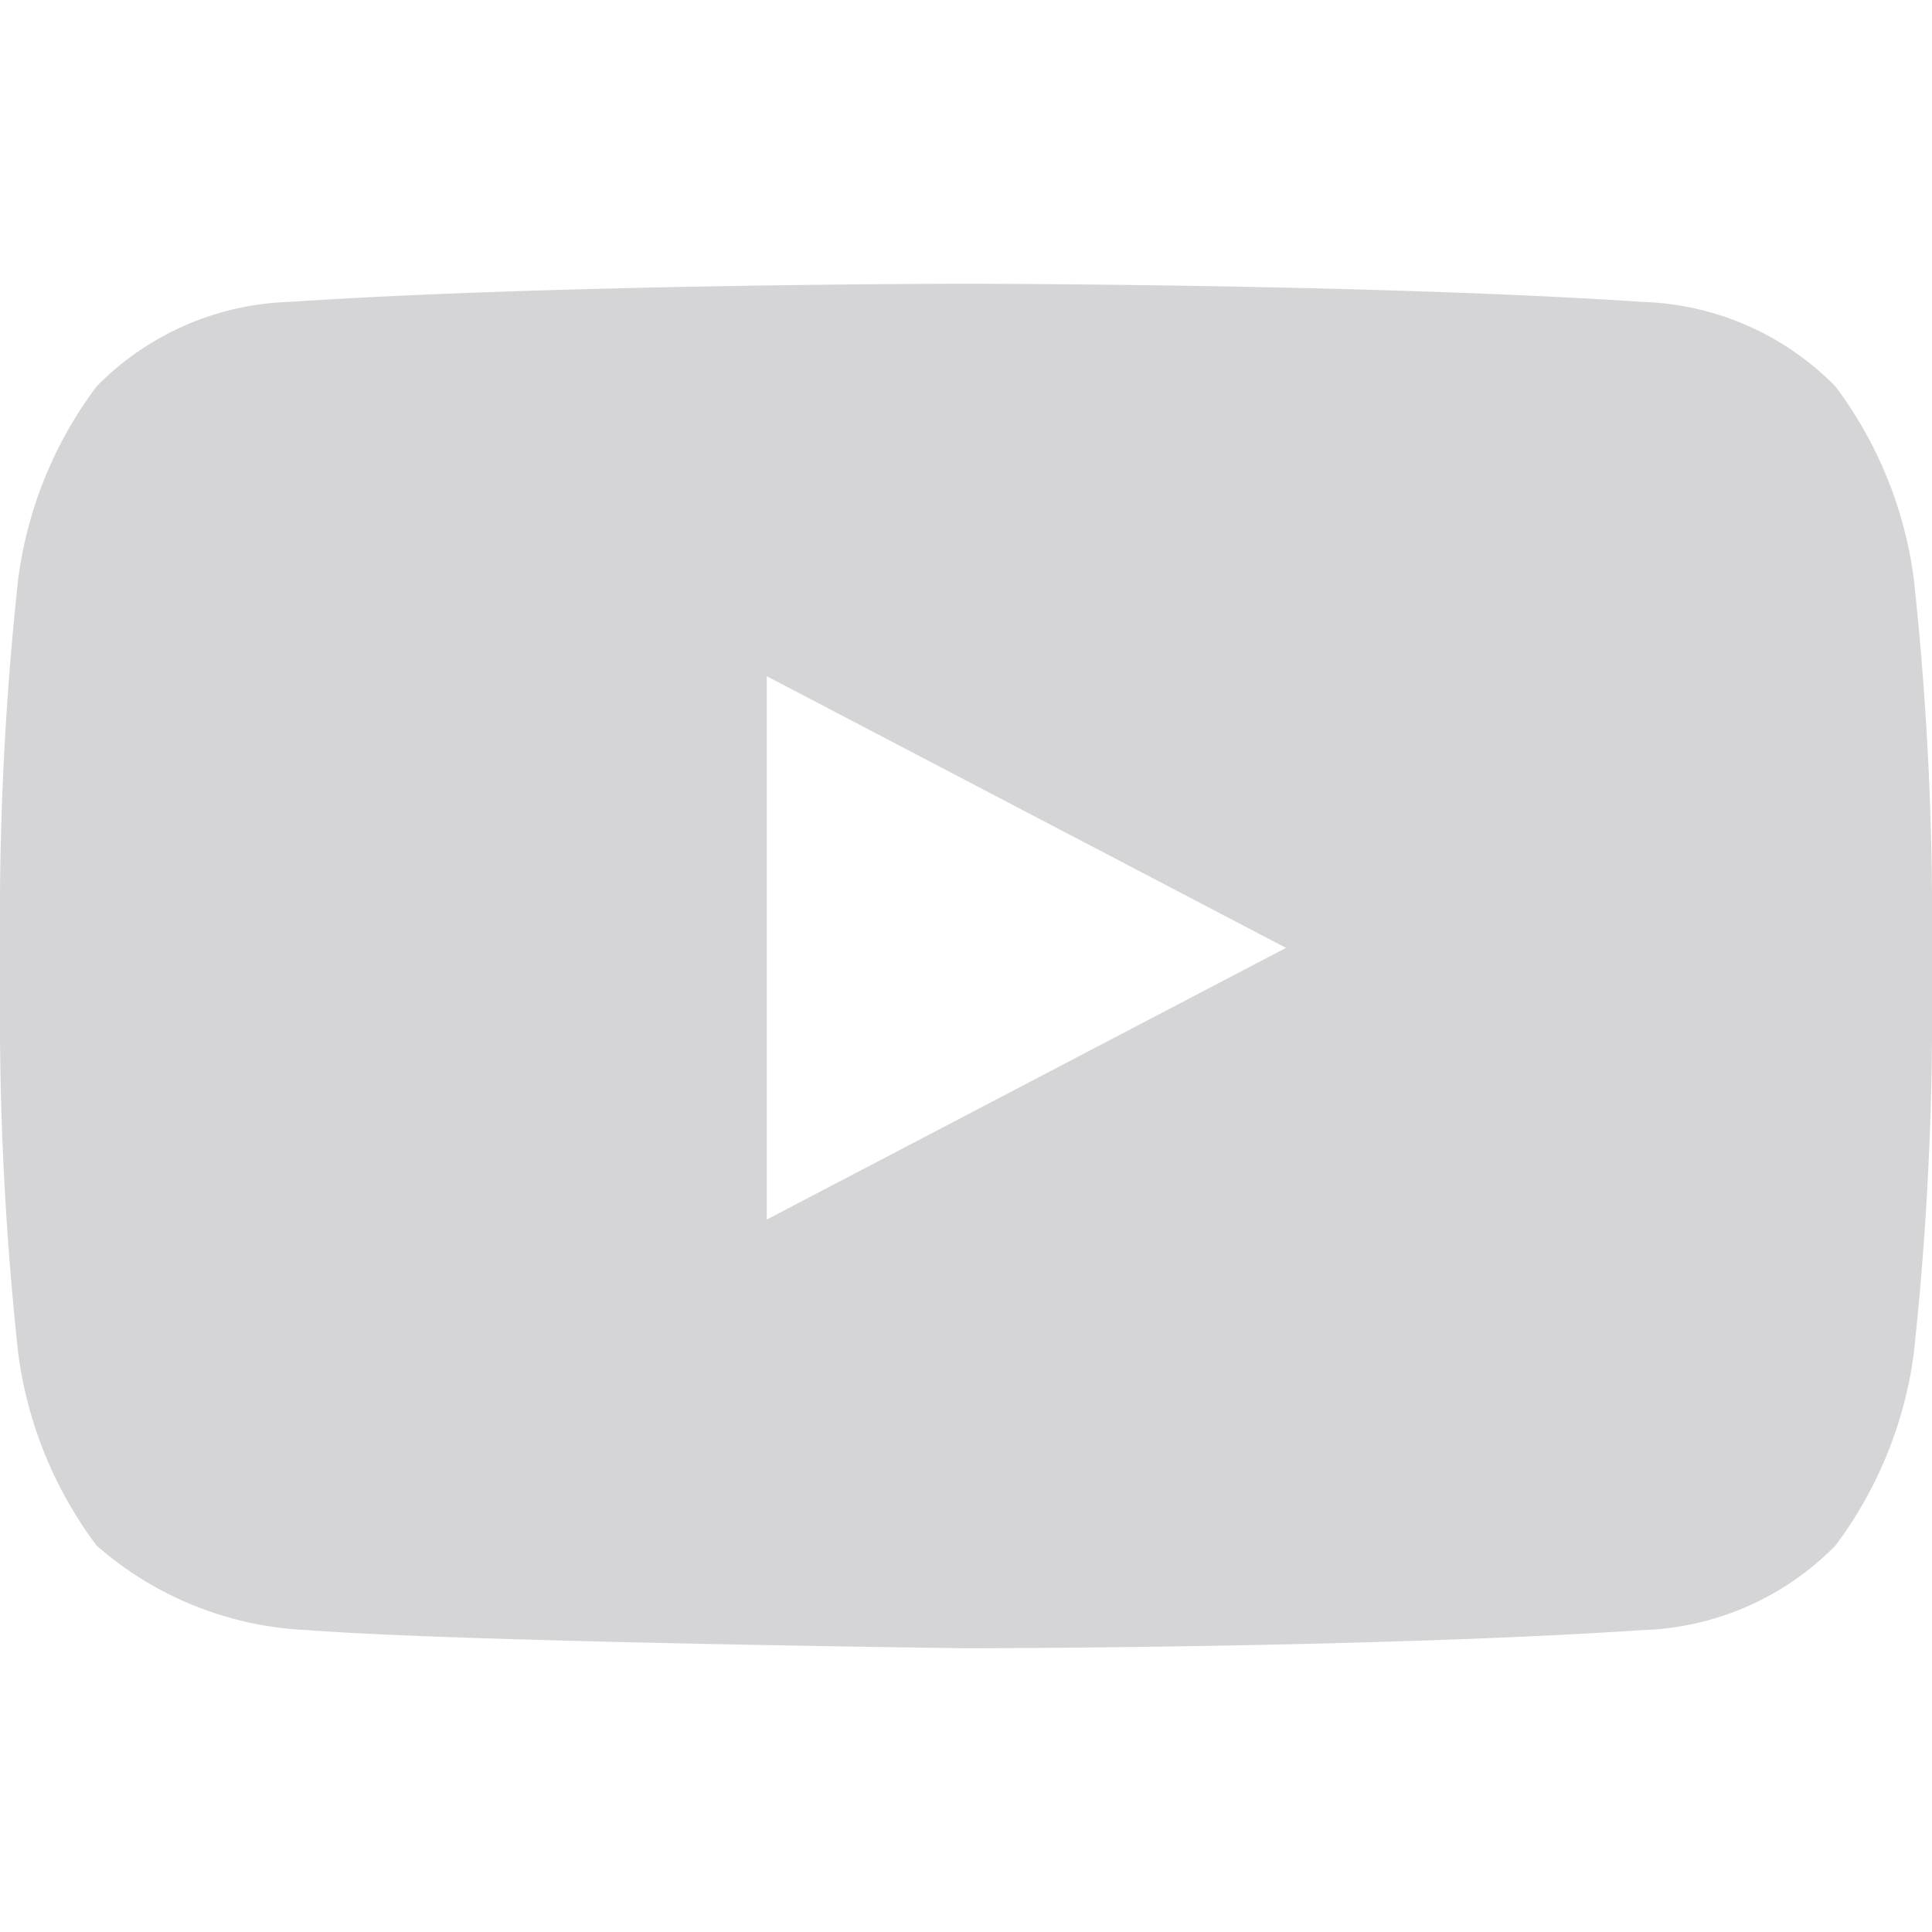
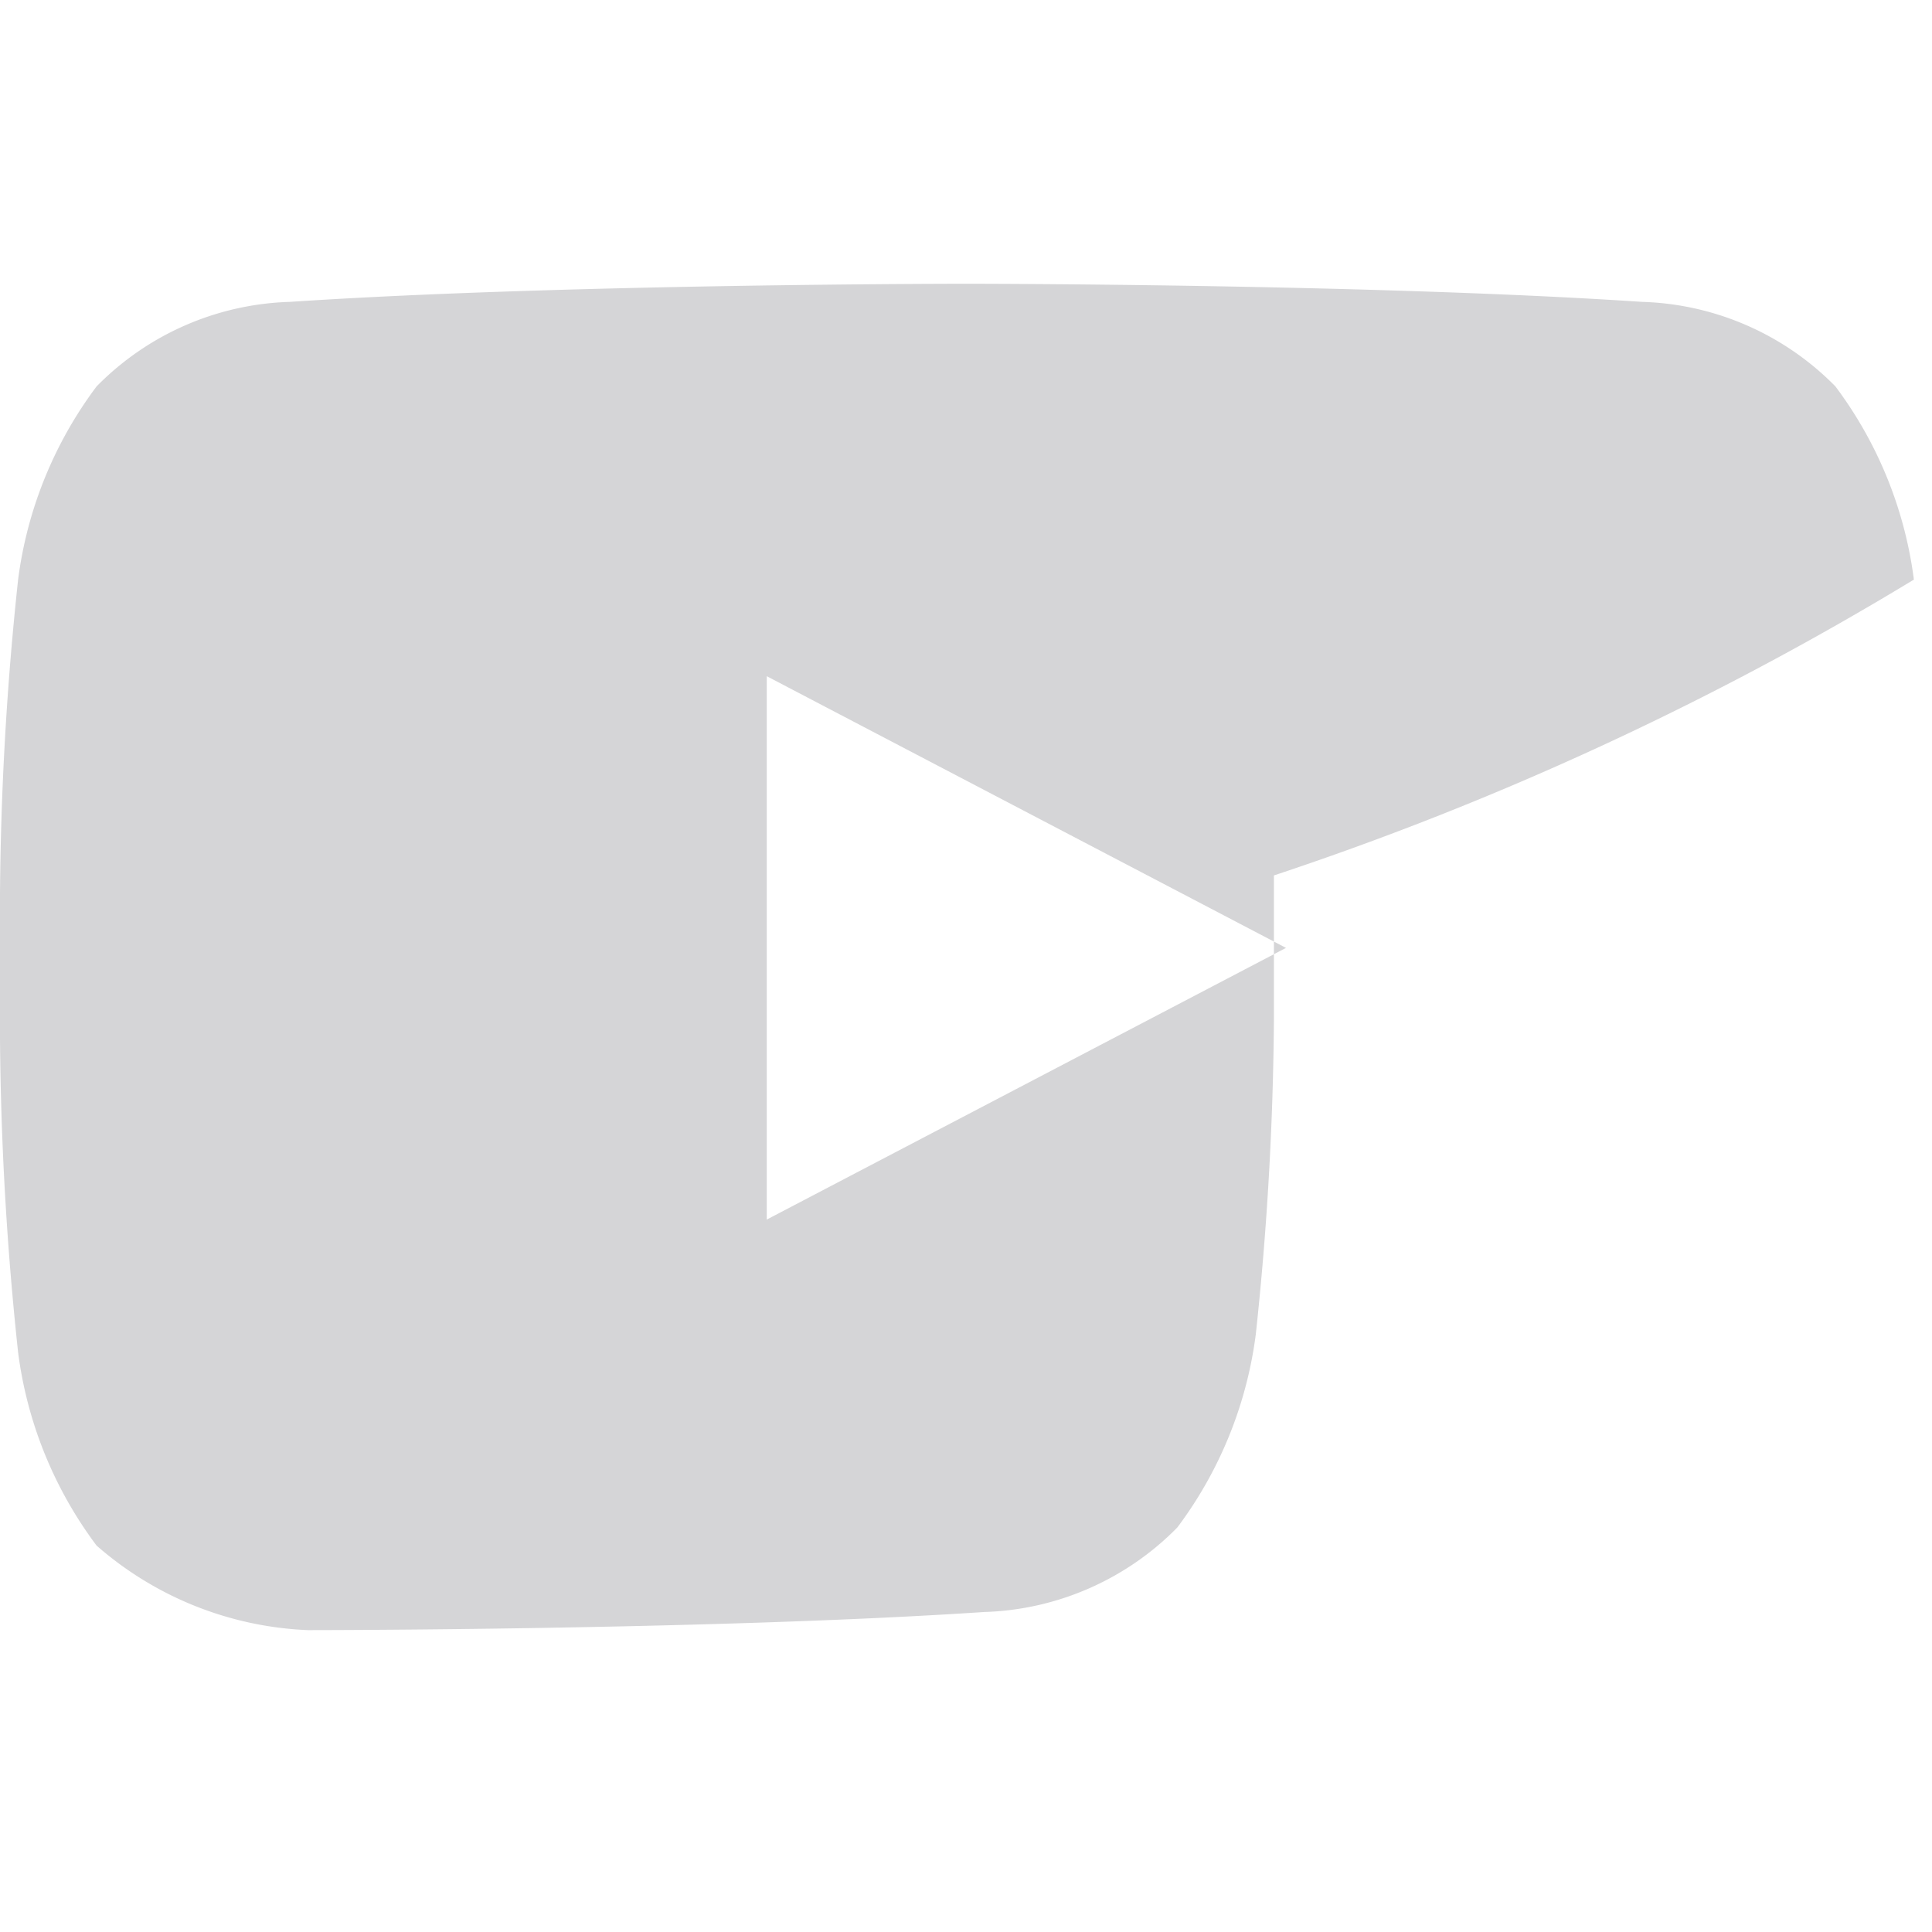
<svg xmlns="http://www.w3.org/2000/svg" id="YouTube" width="16" height="16" viewBox="0 0 16 16">
-   <rect id="Rectangle_1689" data-name="Rectangle 1689" width="16" height="16" fill="none" />
-   <path id="YouTube-2" data-name="YouTube" d="M19.85,11.15a3.386,3.386,0,0,0-.65-1.6,2.34,2.34,0,0,0-1.6-.7C15.35,8.7,12,8.7,12,8.7h0s-3.35,0-5.6.15a2.34,2.34,0,0,0-1.6.7,3.386,3.386,0,0,0-.65,1.6A26,26,0,0,0,4,13.75v1.2a26,26,0,0,0,.15,2.6,3.386,3.386,0,0,0,.65,1.6,2.832,2.832,0,0,0,1.75.7c1.3.1,5.45.15,5.45.15s3.35,0,5.6-.15a2.34,2.34,0,0,0,1.6-.7,3.386,3.386,0,0,0,.65-1.6,26,26,0,0,0,.15-2.6v-1.2A26,26,0,0,0,19.85,11.15Zm-9.5,5.3v-4.5l4.3,2.25Z" transform="translate(-4 -6.35)" fill="#d5d5d7" />
+   <path id="YouTube-2" data-name="YouTube" d="M19.85,11.15a3.386,3.386,0,0,0-.65-1.6,2.34,2.34,0,0,0-1.6-.7C15.35,8.7,12,8.7,12,8.7h0s-3.35,0-5.6.15a2.34,2.34,0,0,0-1.6.7,3.386,3.386,0,0,0-.65,1.6A26,26,0,0,0,4,13.75v1.2a26,26,0,0,0,.15,2.6,3.386,3.386,0,0,0,.65,1.6,2.832,2.832,0,0,0,1.75.7s3.35,0,5.6-.15a2.34,2.34,0,0,0,1.6-.7,3.386,3.386,0,0,0,.65-1.6,26,26,0,0,0,.15-2.6v-1.2A26,26,0,0,0,19.85,11.15Zm-9.5,5.3v-4.5l4.3,2.25Z" transform="translate(-4 -6.35)" fill="#d5d5d7" />
</svg>